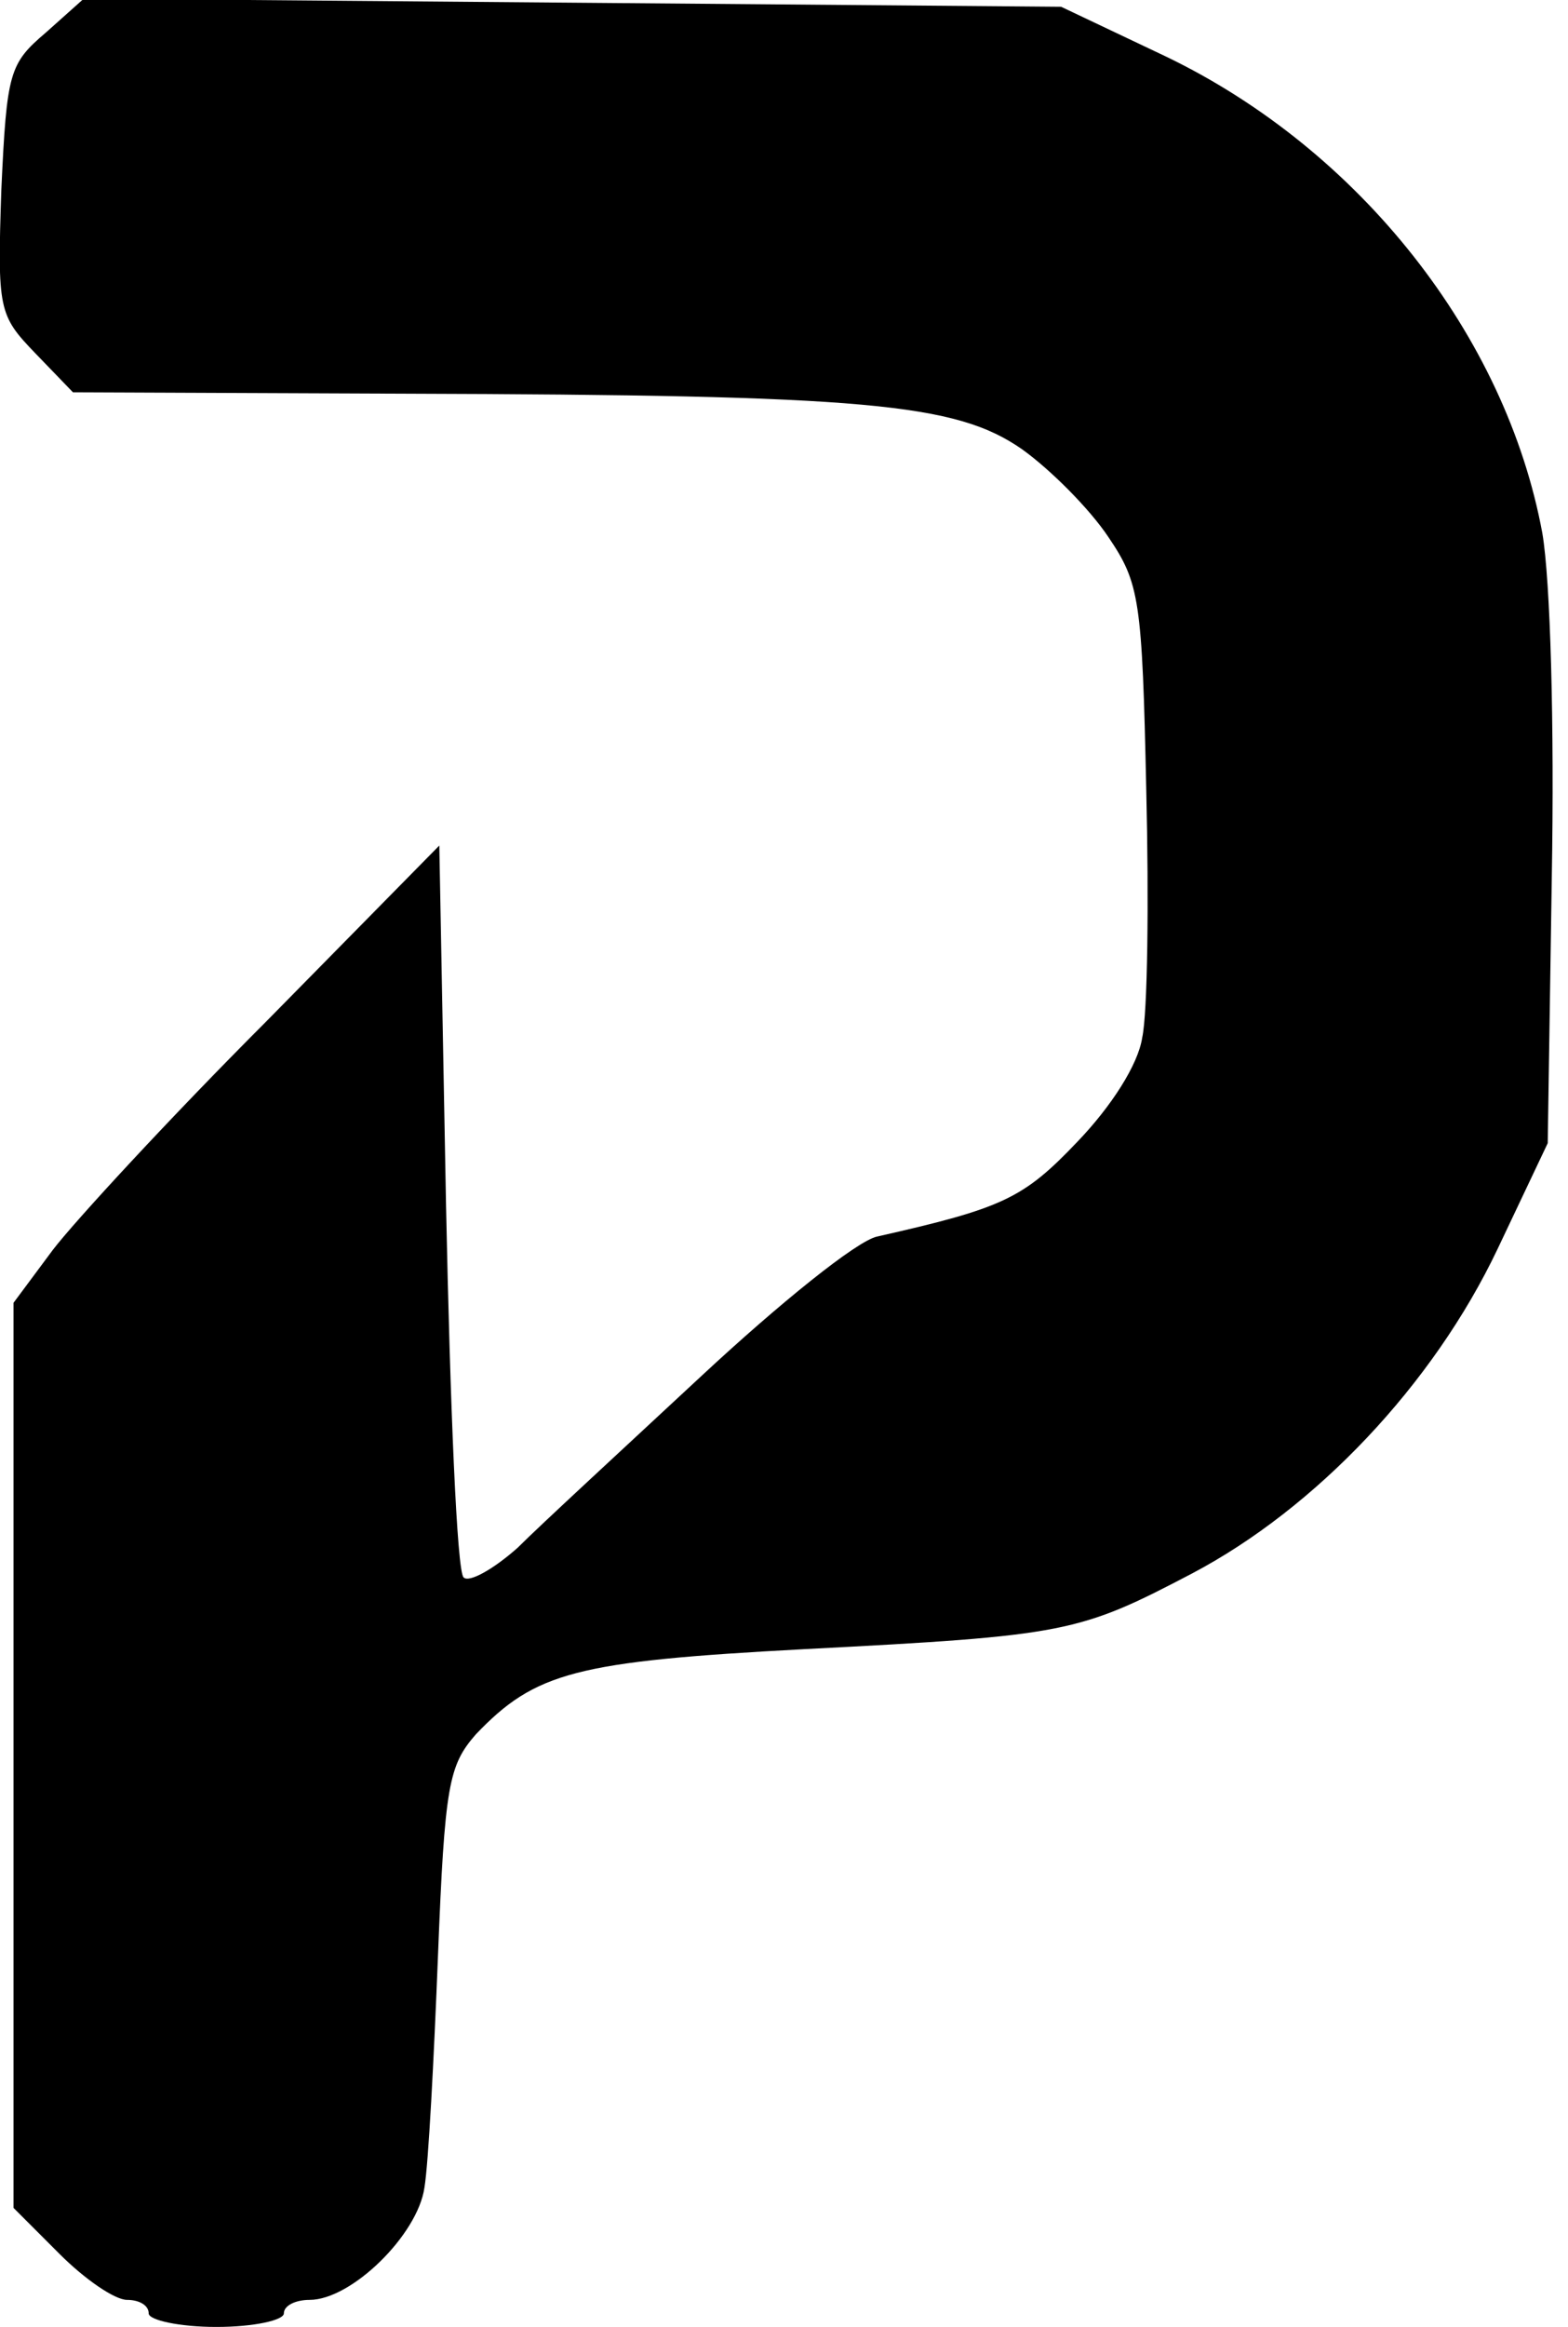
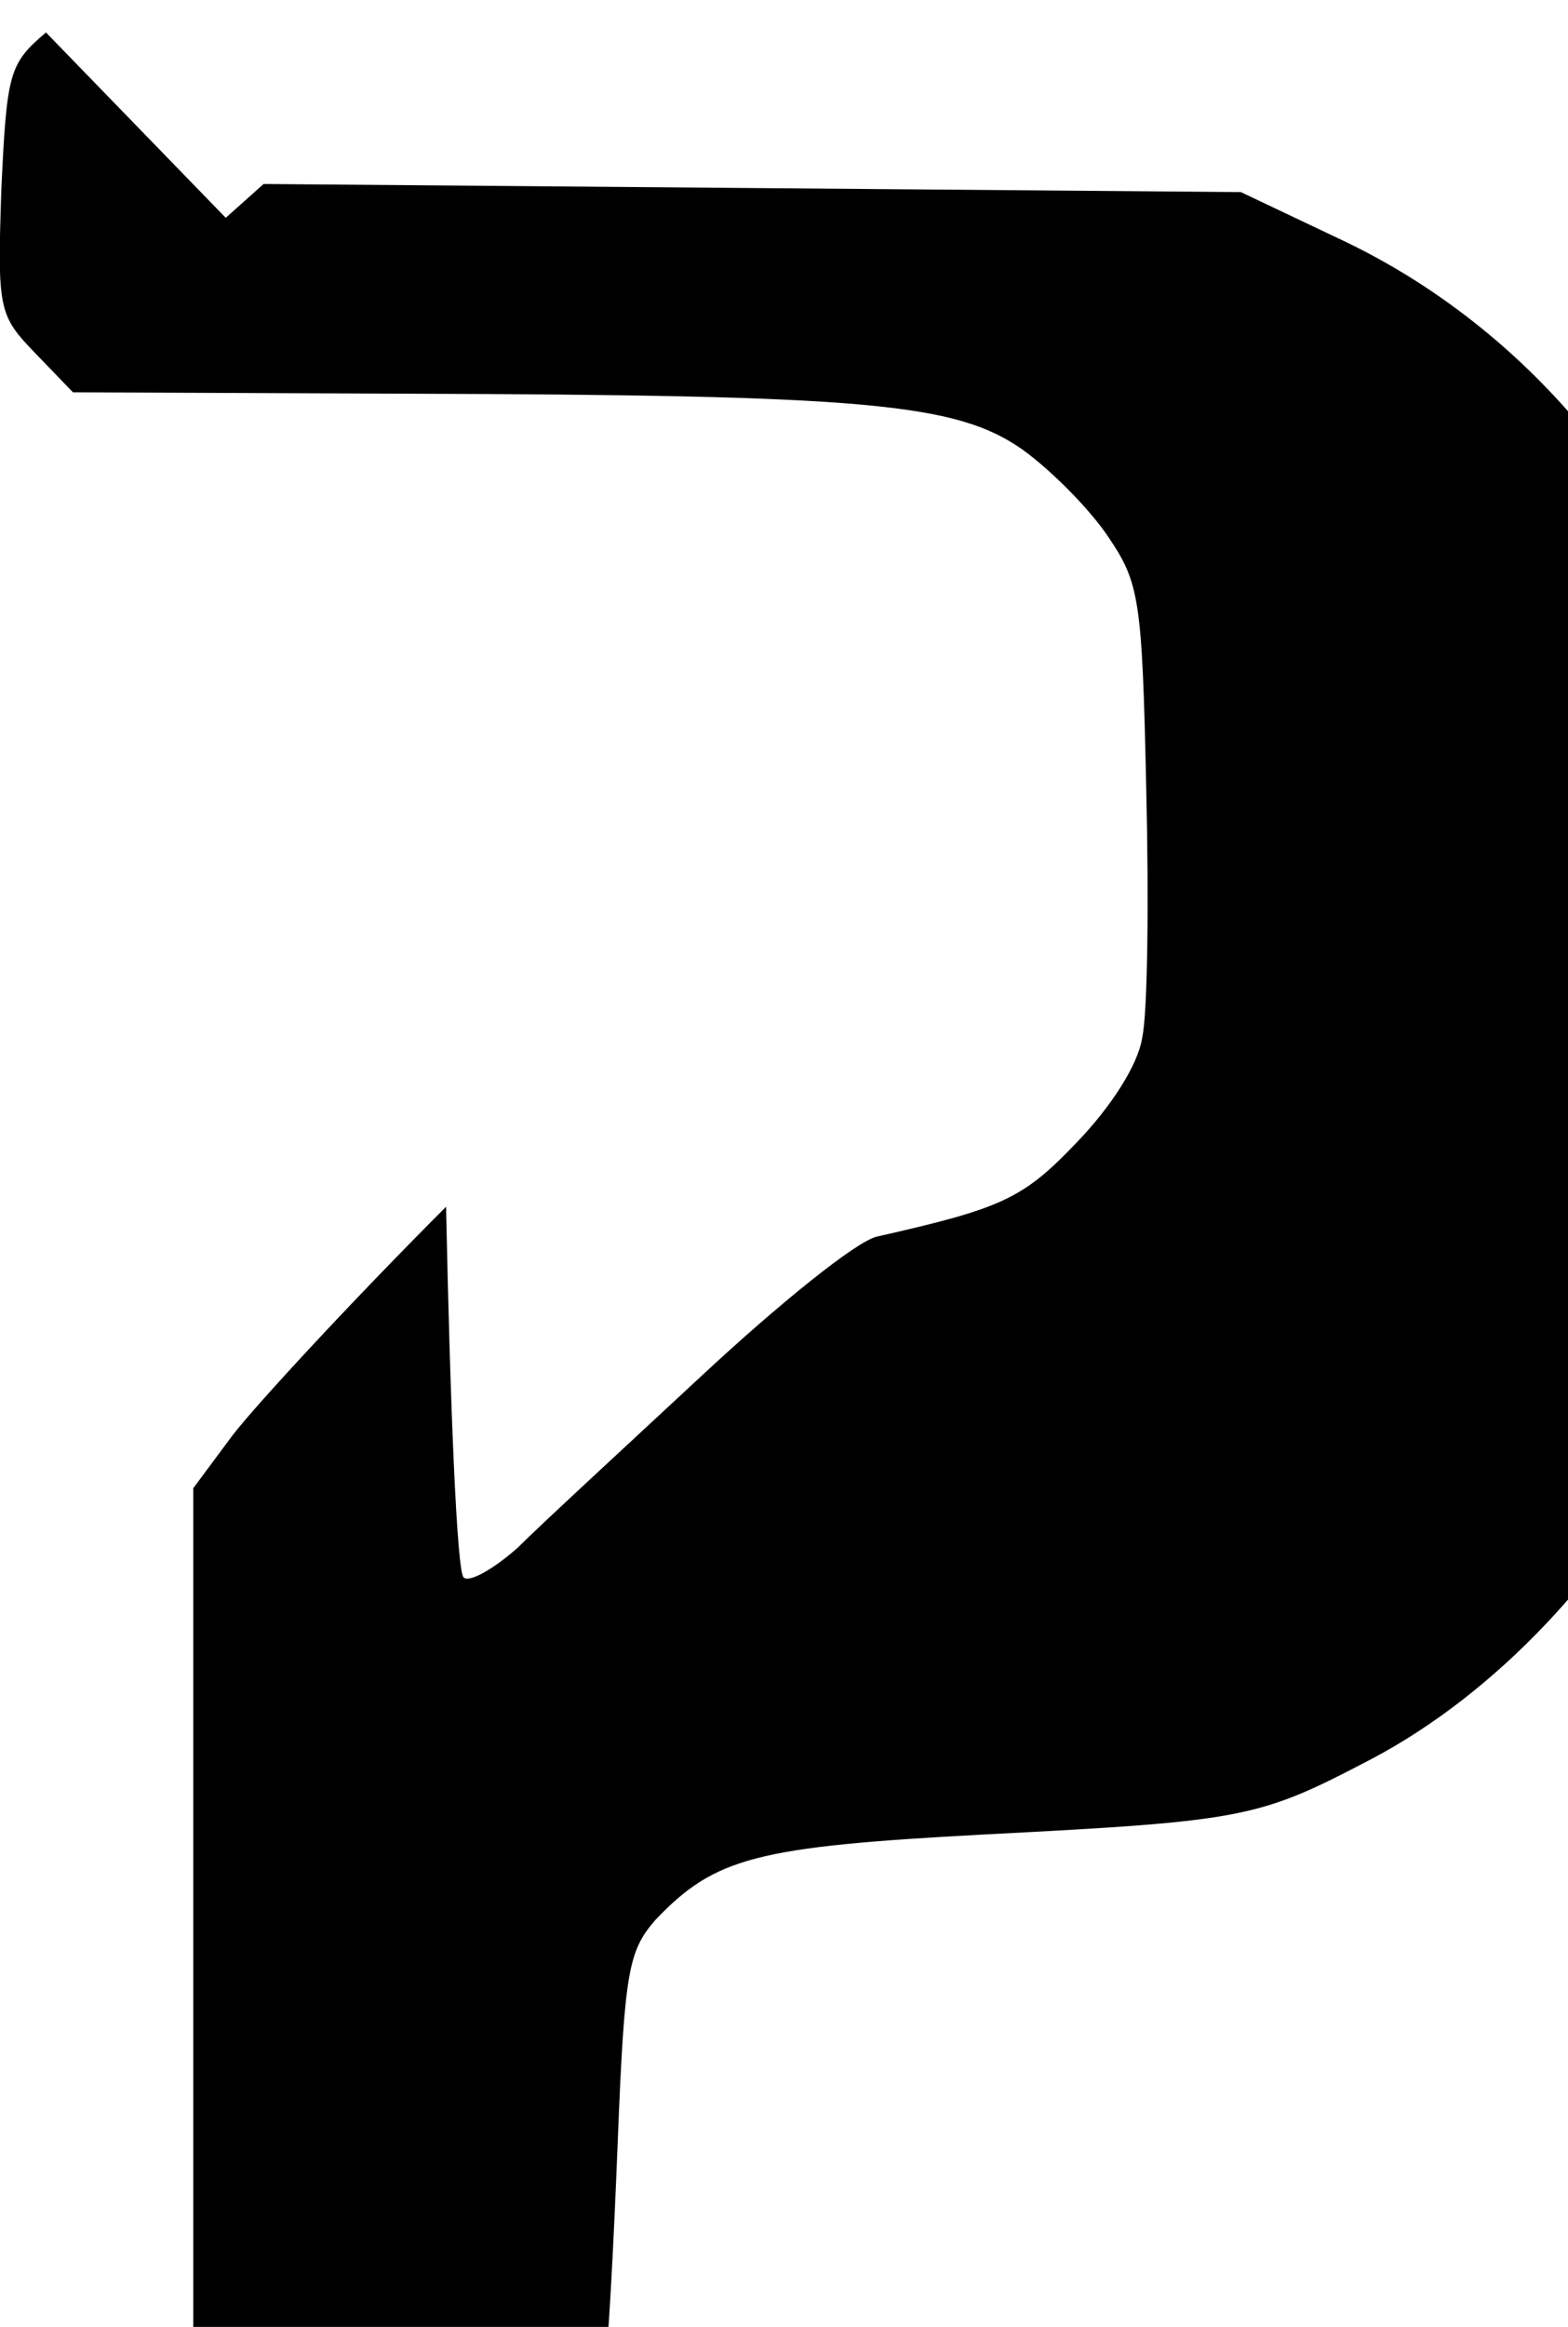
<svg xmlns="http://www.w3.org/2000/svg" version="1.0" width="116pt" height="172pt" viewBox="0 0 116 172" preserveAspectRatio="xMidYMid meet">
  <g transform="translate(0,172) scale(0.1,-0.1)" fill="#000000" stroke="none">
-     <path d="M34 1696 c-27 -23 -29 -29 -33 -116 -3 -89 -2 -93 25 -121 l28 -29 245 -1 c342 -1 408 -7 457 -41 21 -15 50 -44 64 -65 23 -34 25 -46 28 -187 2 -82 1 -165 -3 -183 -3 -20 -23 -51 -48 -77 -40 -42 -55 -49 -148 -70 -15 -3 -73 -50 -130 -103 -57 -53 -119 -110 -136 -127 -18 -16 -36 -26 -40 -22 -5 4 -10 128 -13 274 l-5 267 -128 -130 c-71 -71 -142 -148 -158 -169 l-29 -39 0 -335 0 -334 34 -34 c19 -19 41 -34 50 -34 9 0 16 -4 16 -10 0 -5 23 -10 50 -10 28 0 50 5 50 10 0 6 9 10 19 10 31 0 80 48 85 83 3 18 7 95 10 171 5 127 8 141 28 164 44 46 74 54 243 63 194 10 203 12 287 56 91 48 178 139 226 240 l37 78 3 196 c2 113 -1 220 -7 255 -27 146 -135 283 -278 352 l-78 37 -361 3 -362 3 -28 -25z" />
+     <path d="M34 1696 c-27 -23 -29 -29 -33 -116 -3 -89 -2 -93 25 -121 l28 -29 245 -1 c342 -1 408 -7 457 -41 21 -15 50 -44 64 -65 23 -34 25 -46 28 -187 2 -82 1 -165 -3 -183 -3 -20 -23 -51 -48 -77 -40 -42 -55 -49 -148 -70 -15 -3 -73 -50 -130 -103 -57 -53 -119 -110 -136 -127 -18 -16 -36 -26 -40 -22 -5 4 -10 128 -13 274 c-71 -71 -142 -148 -158 -169 l-29 -39 0 -335 0 -334 34 -34 c19 -19 41 -34 50 -34 9 0 16 -4 16 -10 0 -5 23 -10 50 -10 28 0 50 5 50 10 0 6 9 10 19 10 31 0 80 48 85 83 3 18 7 95 10 171 5 127 8 141 28 164 44 46 74 54 243 63 194 10 203 12 287 56 91 48 178 139 226 240 l37 78 3 196 c2 113 -1 220 -7 255 -27 146 -135 283 -278 352 l-78 37 -361 3 -362 3 -28 -25z" />
  </g>
</svg>